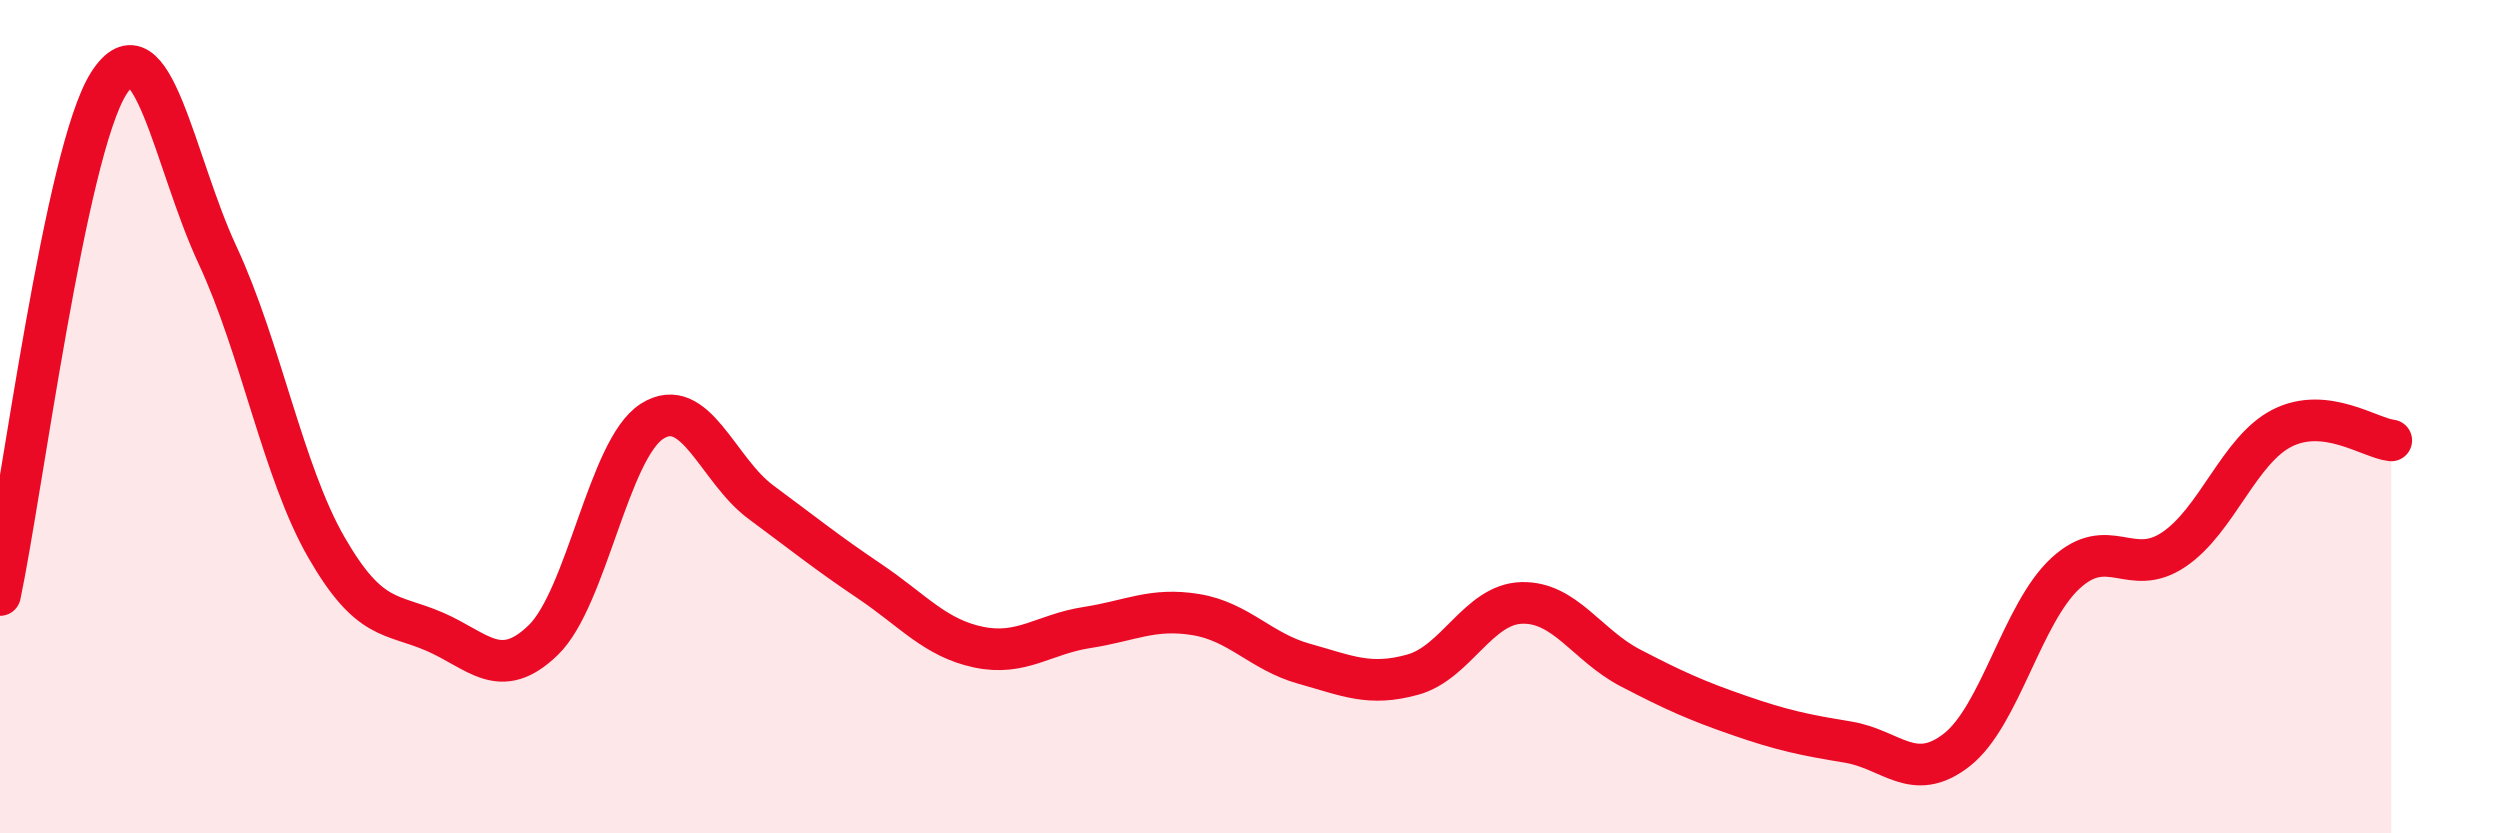
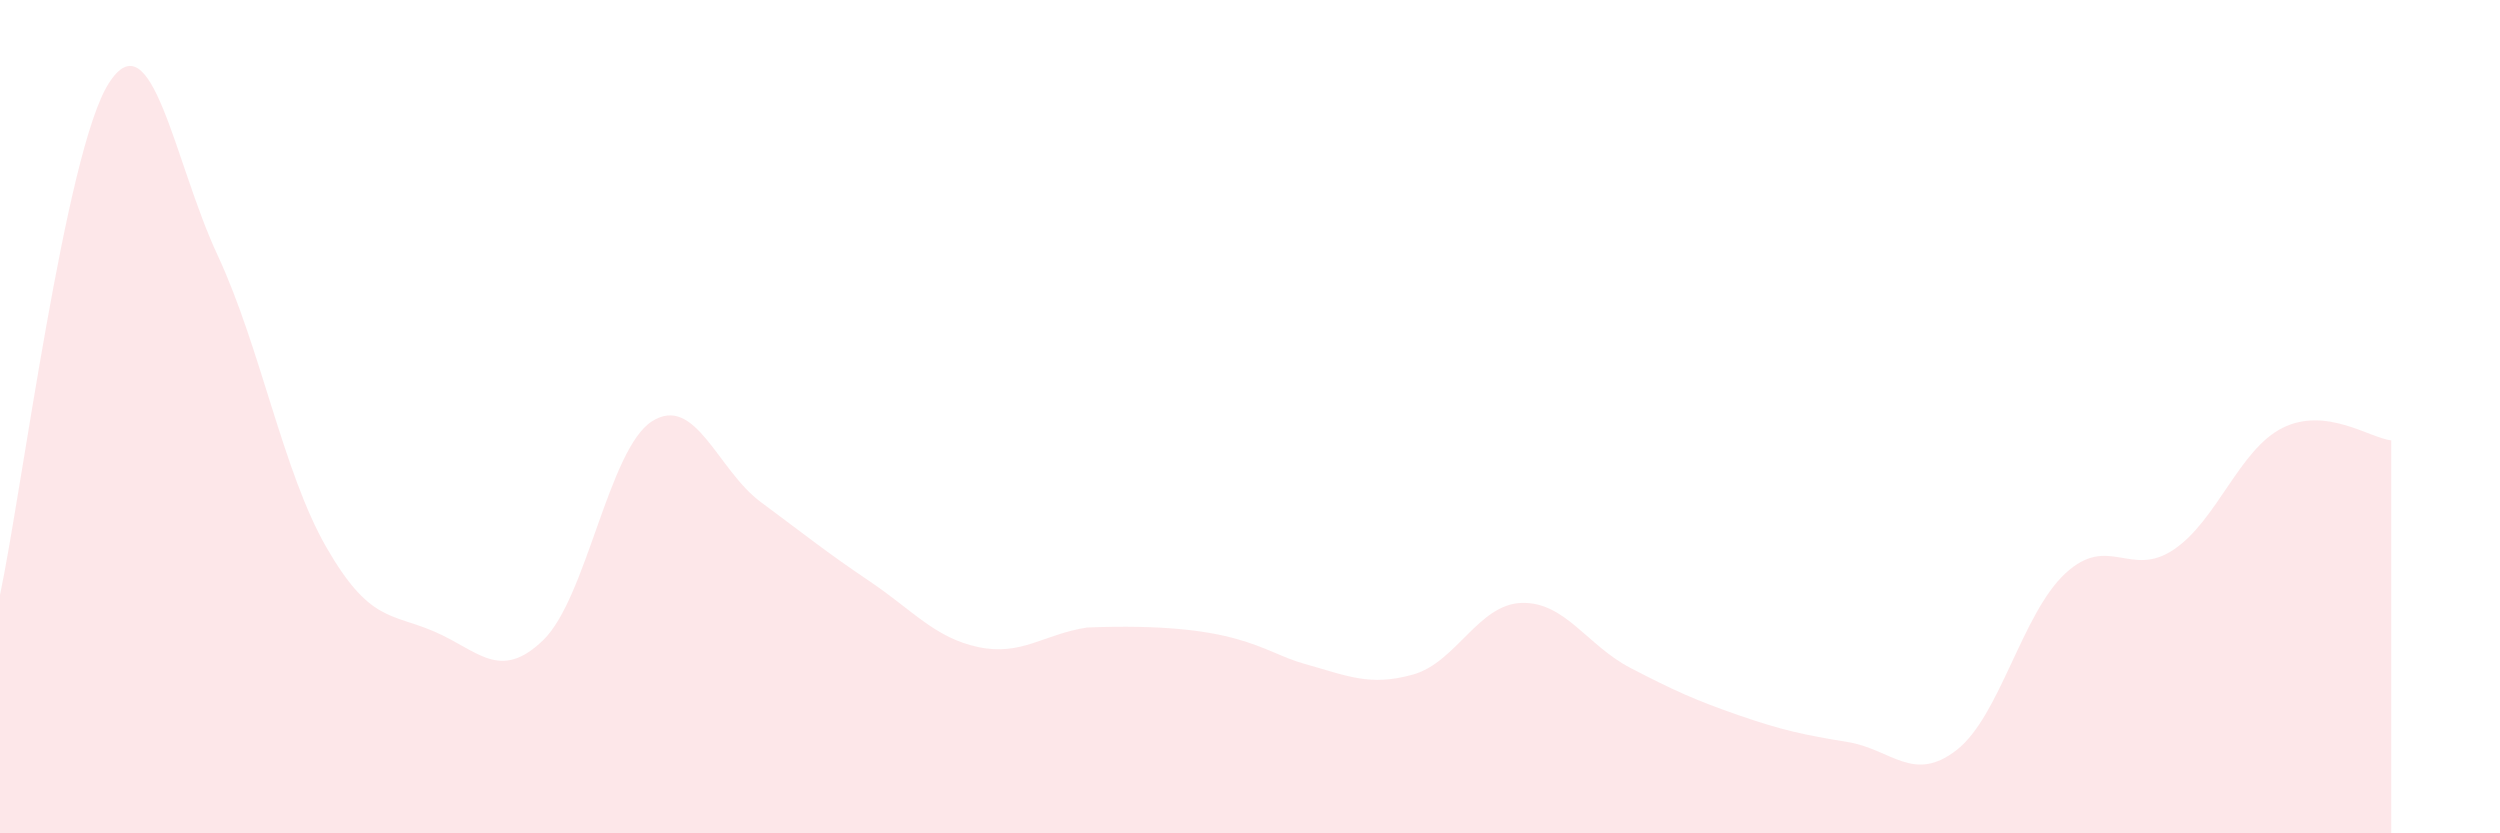
<svg xmlns="http://www.w3.org/2000/svg" width="60" height="20" viewBox="0 0 60 20">
-   <path d="M 0,14.28 C 0.52,11.82 1.57,3.63 2.61,2 C 3.65,0.37 4.18,3.89 5.22,6.12 C 6.26,8.35 6.79,11.32 7.83,13.13 C 8.87,14.94 9.39,14.71 10.43,15.16 C 11.47,15.61 12,16.37 13.04,15.36 C 14.08,14.35 14.61,10.77 15.65,10.11 C 16.69,9.45 17.22,11.28 18.26,12.05 C 19.3,12.82 19.83,13.25 20.87,13.95 C 21.91,14.65 22.44,15.31 23.48,15.53 C 24.52,15.75 25.05,15.22 26.09,15.06 C 27.13,14.9 27.66,14.58 28.7,14.75 C 29.74,14.92 30.26,15.64 31.3,15.93 C 32.34,16.22 32.87,16.48 33.91,16.19 C 34.95,15.9 35.48,14.5 36.52,14.47 C 37.56,14.44 38.09,15.49 39.13,16.03 C 40.17,16.57 40.7,16.81 41.74,17.17 C 42.78,17.53 43.31,17.64 44.35,17.81 C 45.39,17.98 45.92,18.81 46.96,18 C 48,17.19 48.53,14.72 49.57,13.76 C 50.61,12.8 51.13,13.89 52.17,13.19 C 53.21,12.49 53.74,10.79 54.78,10.27 C 55.82,9.75 56.87,10.51 57.39,10.57L57.39 20L0 20Z" fill="#EB0A25" opacity="0.1" stroke-linecap="round" stroke-linejoin="round" />
-   <path d="M 0,14.28 C 0.52,11.82 1.57,3.63 2.61,2 C 3.65,0.37 4.18,3.89 5.22,6.12 C 6.26,8.35 6.79,11.32 7.83,13.13 C 8.87,14.94 9.39,14.71 10.43,15.16 C 11.47,15.61 12,16.37 13.04,15.36 C 14.08,14.35 14.61,10.77 15.65,10.11 C 16.69,9.45 17.22,11.28 18.26,12.05 C 19.3,12.82 19.83,13.25 20.87,13.95 C 21.91,14.65 22.44,15.31 23.48,15.53 C 24.52,15.75 25.05,15.22 26.09,15.06 C 27.13,14.9 27.66,14.58 28.7,14.75 C 29.74,14.92 30.26,15.64 31.3,15.93 C 32.34,16.22 32.87,16.48 33.91,16.19 C 34.95,15.9 35.48,14.5 36.52,14.47 C 37.56,14.44 38.09,15.49 39.13,16.03 C 40.17,16.57 40.7,16.81 41.74,17.17 C 42.78,17.53 43.31,17.64 44.35,17.81 C 45.39,17.98 45.92,18.81 46.96,18 C 48,17.19 48.53,14.72 49.57,13.76 C 50.61,12.8 51.13,13.89 52.17,13.19 C 53.21,12.49 53.74,10.79 54.78,10.27 C 55.82,9.75 56.87,10.51 57.39,10.57" stroke="#EB0A25" stroke-width="1" fill="none" stroke-linecap="round" stroke-linejoin="round" />
+   <path d="M 0,14.28 C 0.52,11.82 1.57,3.63 2.61,2 C 3.65,0.37 4.18,3.89 5.22,6.12 C 6.26,8.35 6.79,11.32 7.83,13.13 C 8.87,14.94 9.39,14.71 10.43,15.16 C 11.47,15.61 12,16.37 13.04,15.36 C 14.08,14.35 14.61,10.77 15.65,10.11 C 16.69,9.45 17.22,11.28 18.26,12.05 C 19.3,12.82 19.83,13.25 20.87,13.95 C 21.91,14.65 22.44,15.31 23.48,15.53 C 24.52,15.75 25.05,15.22 26.09,15.06 C 29.74,14.92 30.26,15.64 31.3,15.93 C 32.34,16.22 32.87,16.48 33.91,16.19 C 34.95,15.9 35.48,14.5 36.52,14.47 C 37.56,14.44 38.09,15.49 39.13,16.03 C 40.17,16.57 40.7,16.81 41.74,17.17 C 42.78,17.53 43.31,17.64 44.35,17.81 C 45.39,17.98 45.92,18.81 46.96,18 C 48,17.19 48.53,14.72 49.57,13.76 C 50.61,12.8 51.13,13.89 52.17,13.19 C 53.21,12.49 53.74,10.79 54.78,10.27 C 55.82,9.75 56.87,10.51 57.39,10.57L57.39 20L0 20Z" fill="#EB0A25" opacity="0.1" stroke-linecap="round" stroke-linejoin="round" />
</svg>